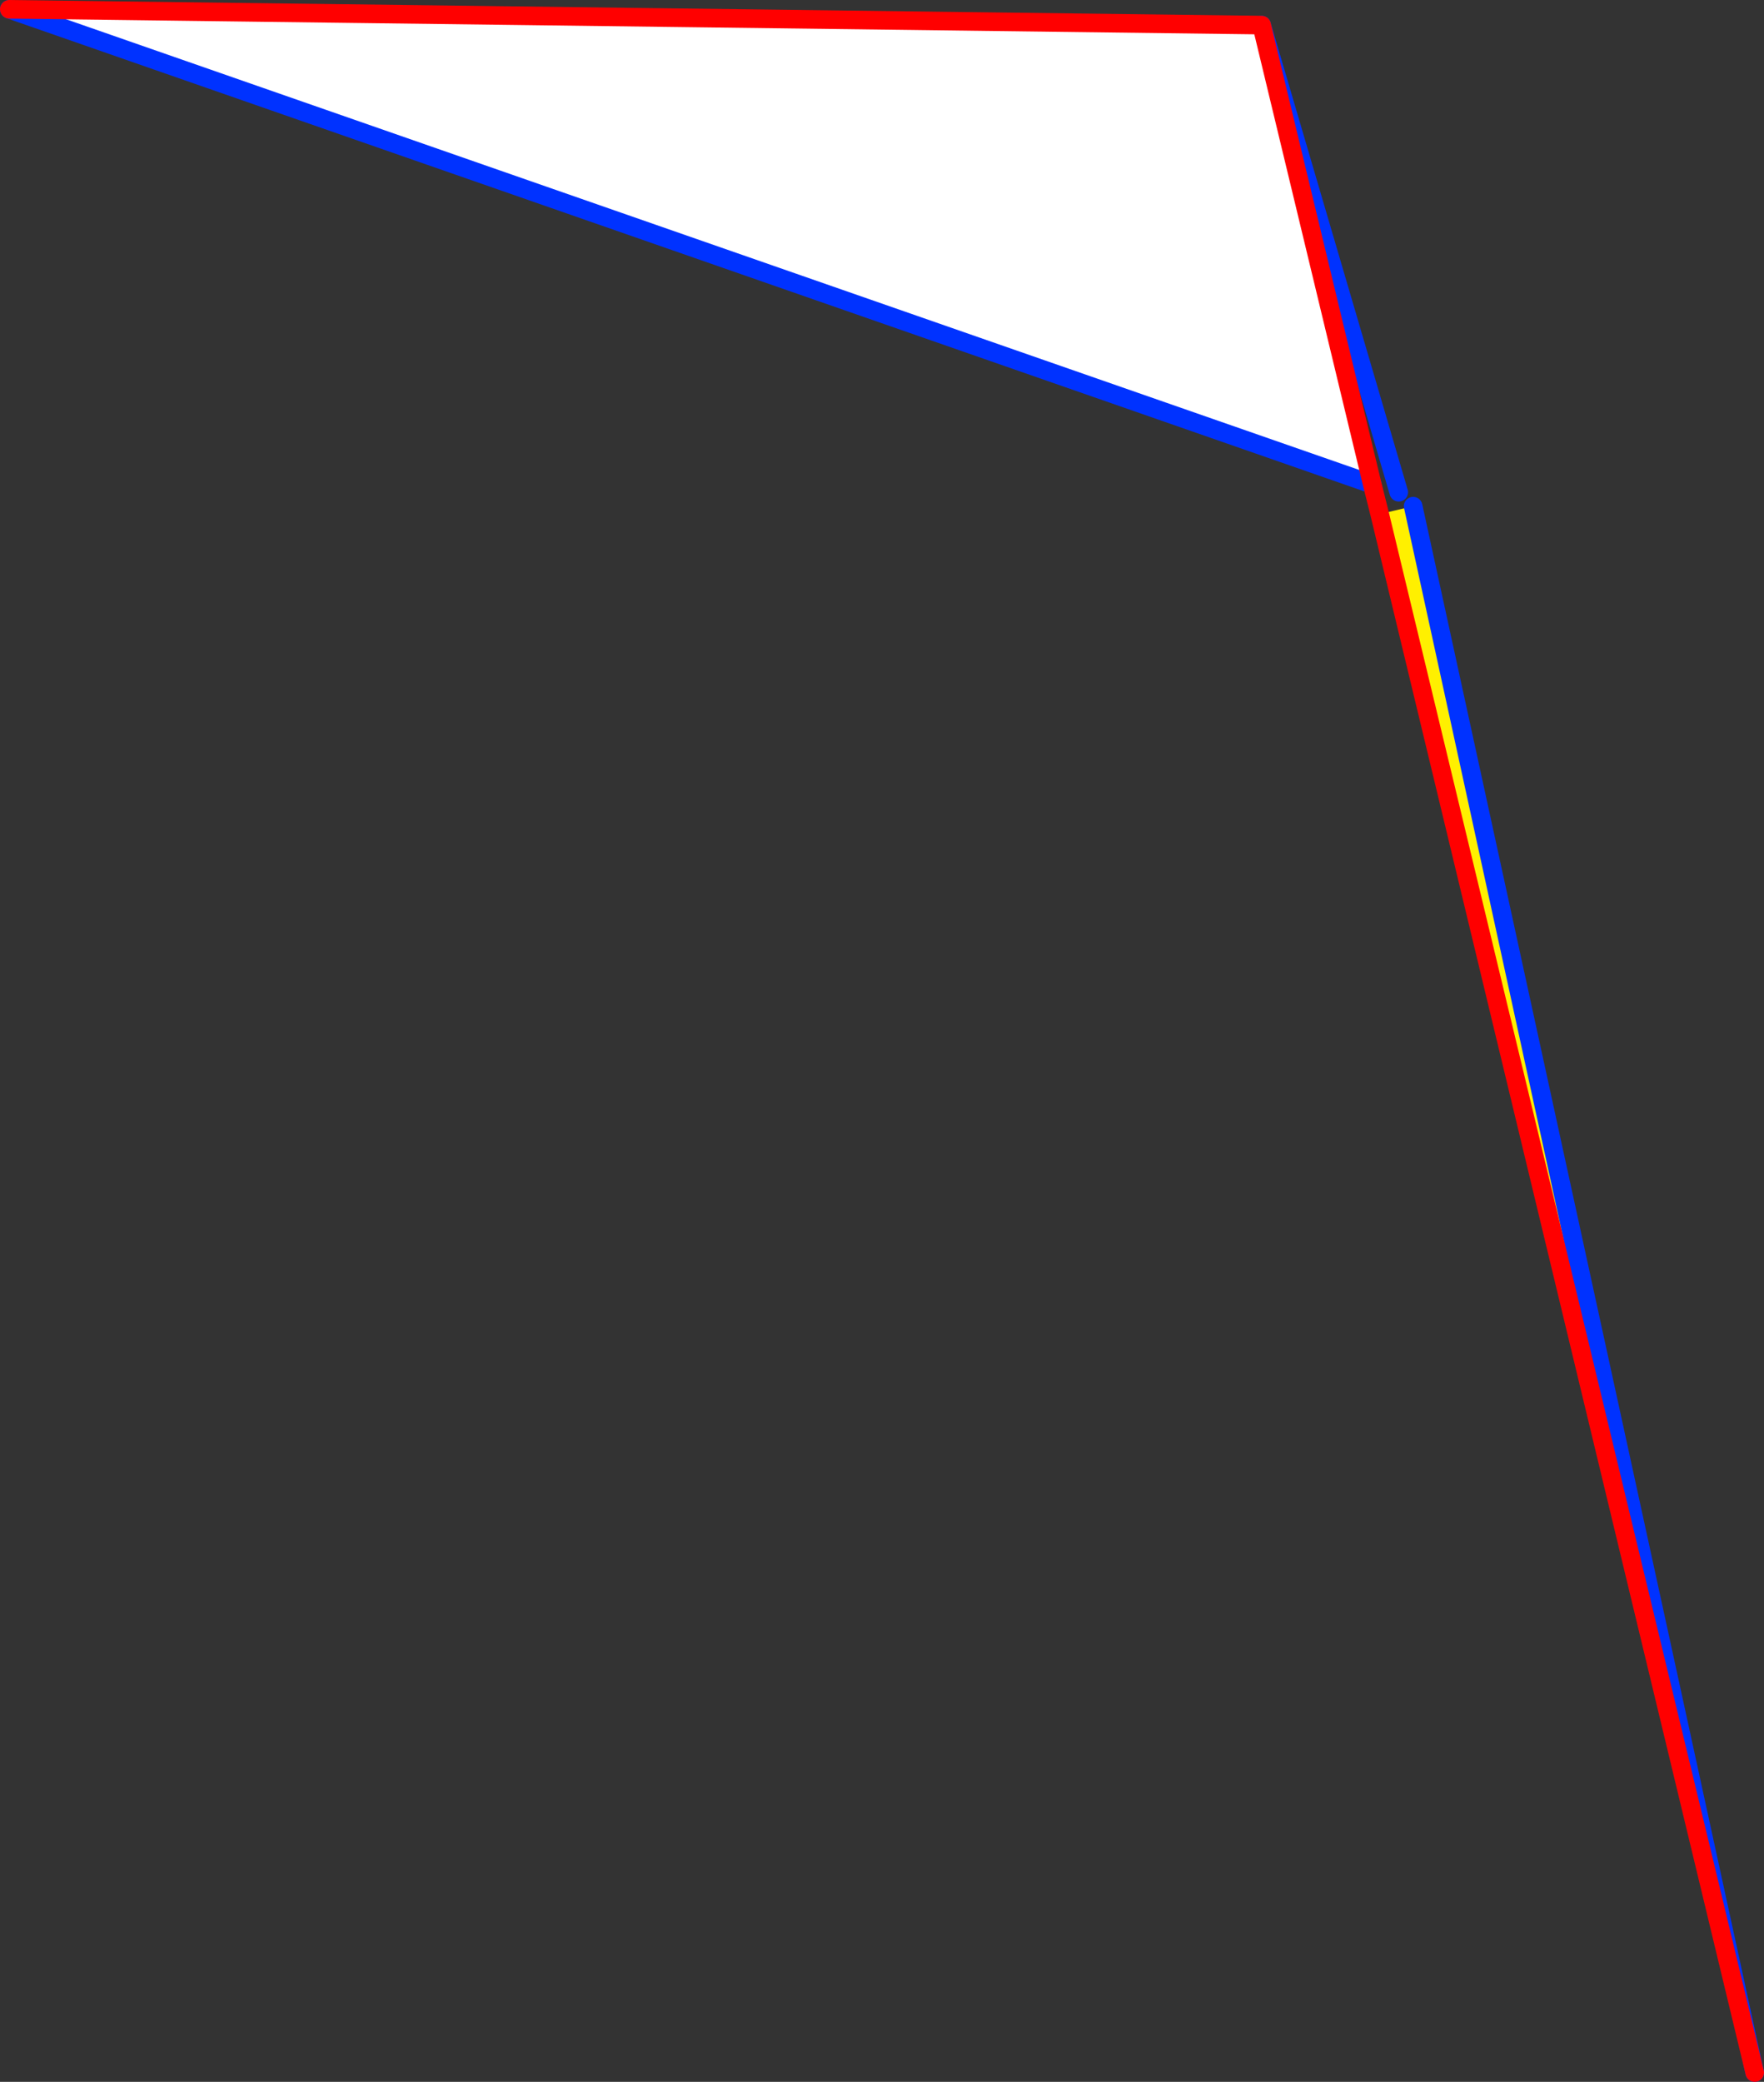
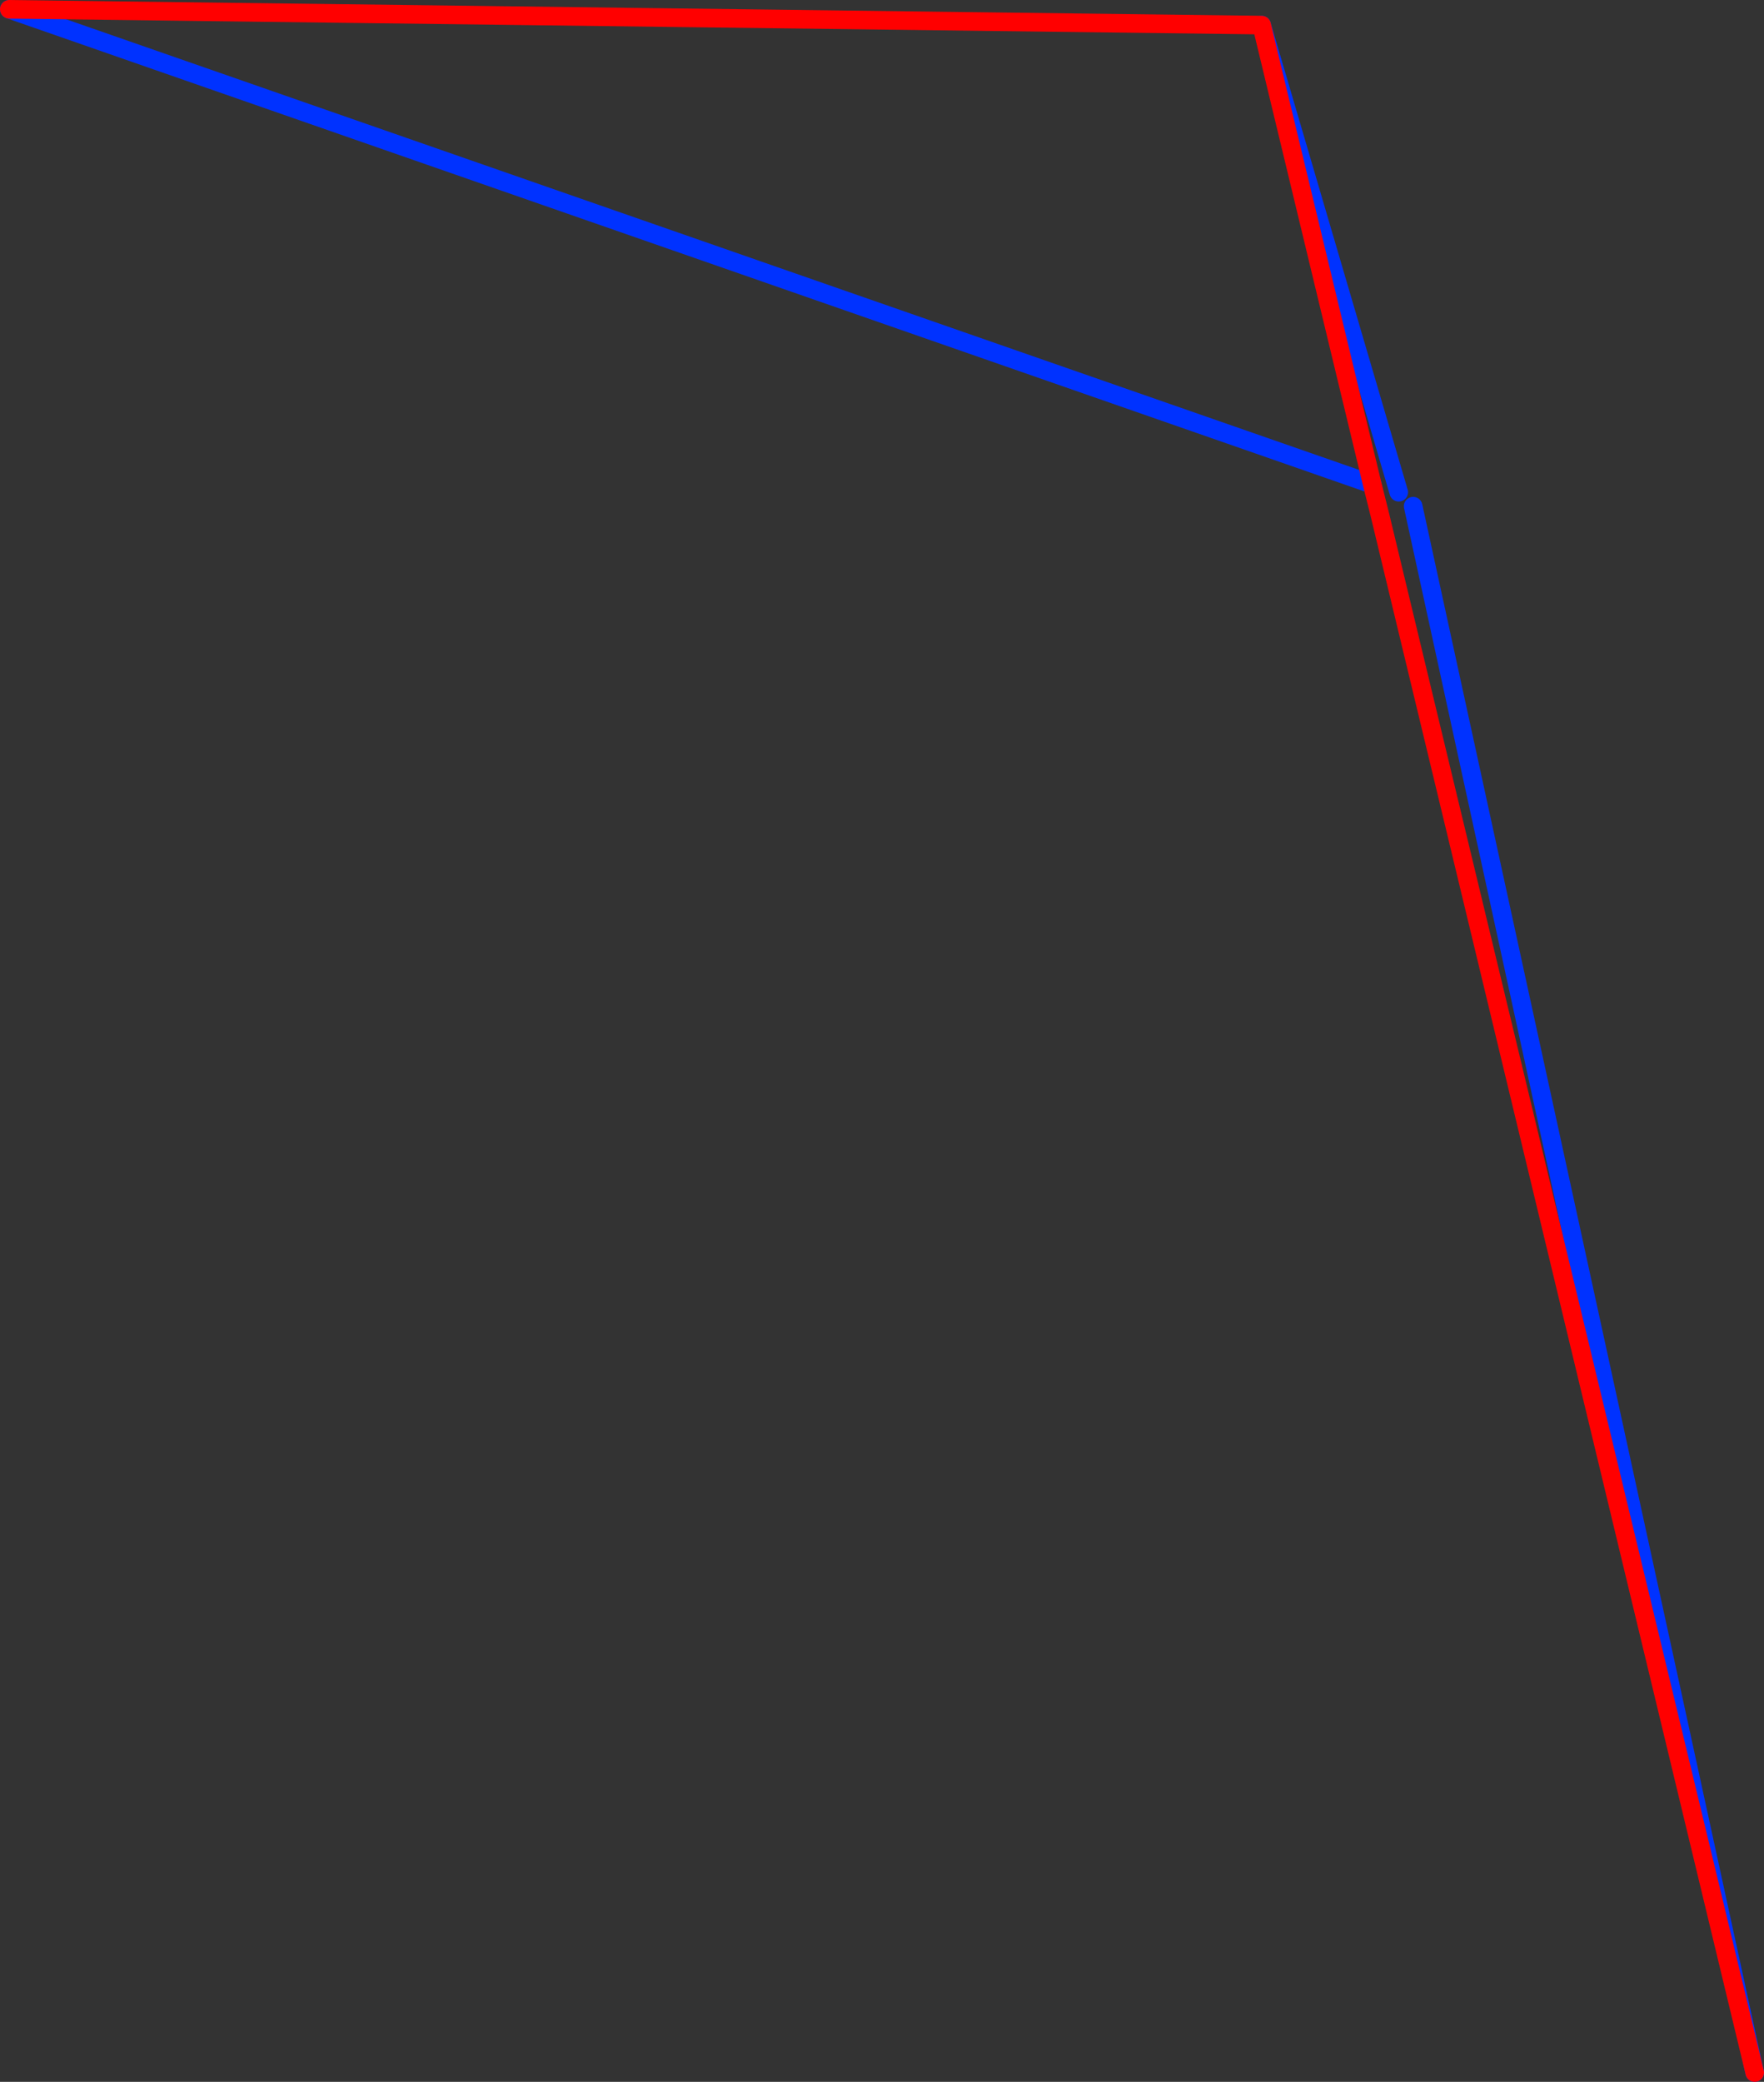
<svg xmlns="http://www.w3.org/2000/svg" height="223.95px" width="189.8px">
  <rect width="100%" height="100%" fill="#333333" stroke="none" />
  <g transform="matrix(1.0, 0.0, 0.0, 1.0, -283.0, -214.55)">
-     <path d="M431.45 269.85 L435.05 269.0 471.8 437.5 431.45 269.85" fill="#fff000" fill-rule="evenodd" stroke="none" />
-     <path d="M430.65 266.65 L284.0 215.55 418.75 217.25 430.65 266.65" fill="#ffffff" fill-rule="evenodd" stroke="none" />
    <path d="M471.8 437.5 L435.05 269.0 M430.65 266.65 L284.0 215.55 M418.75 217.25 L433.5 267.5" fill="none" stroke="#0032ff" stroke-linecap="round" stroke-linejoin="round" stroke-width="2.0" />
    <path d="M431.45 269.85 L471.8 437.5 M431.45 269.85 L430.65 266.65 418.75 217.25 284.0 215.55" fill="none" stroke="#ff0000" stroke-linecap="round" stroke-linejoin="round" stroke-width="2.0" />
  </g>
</svg>